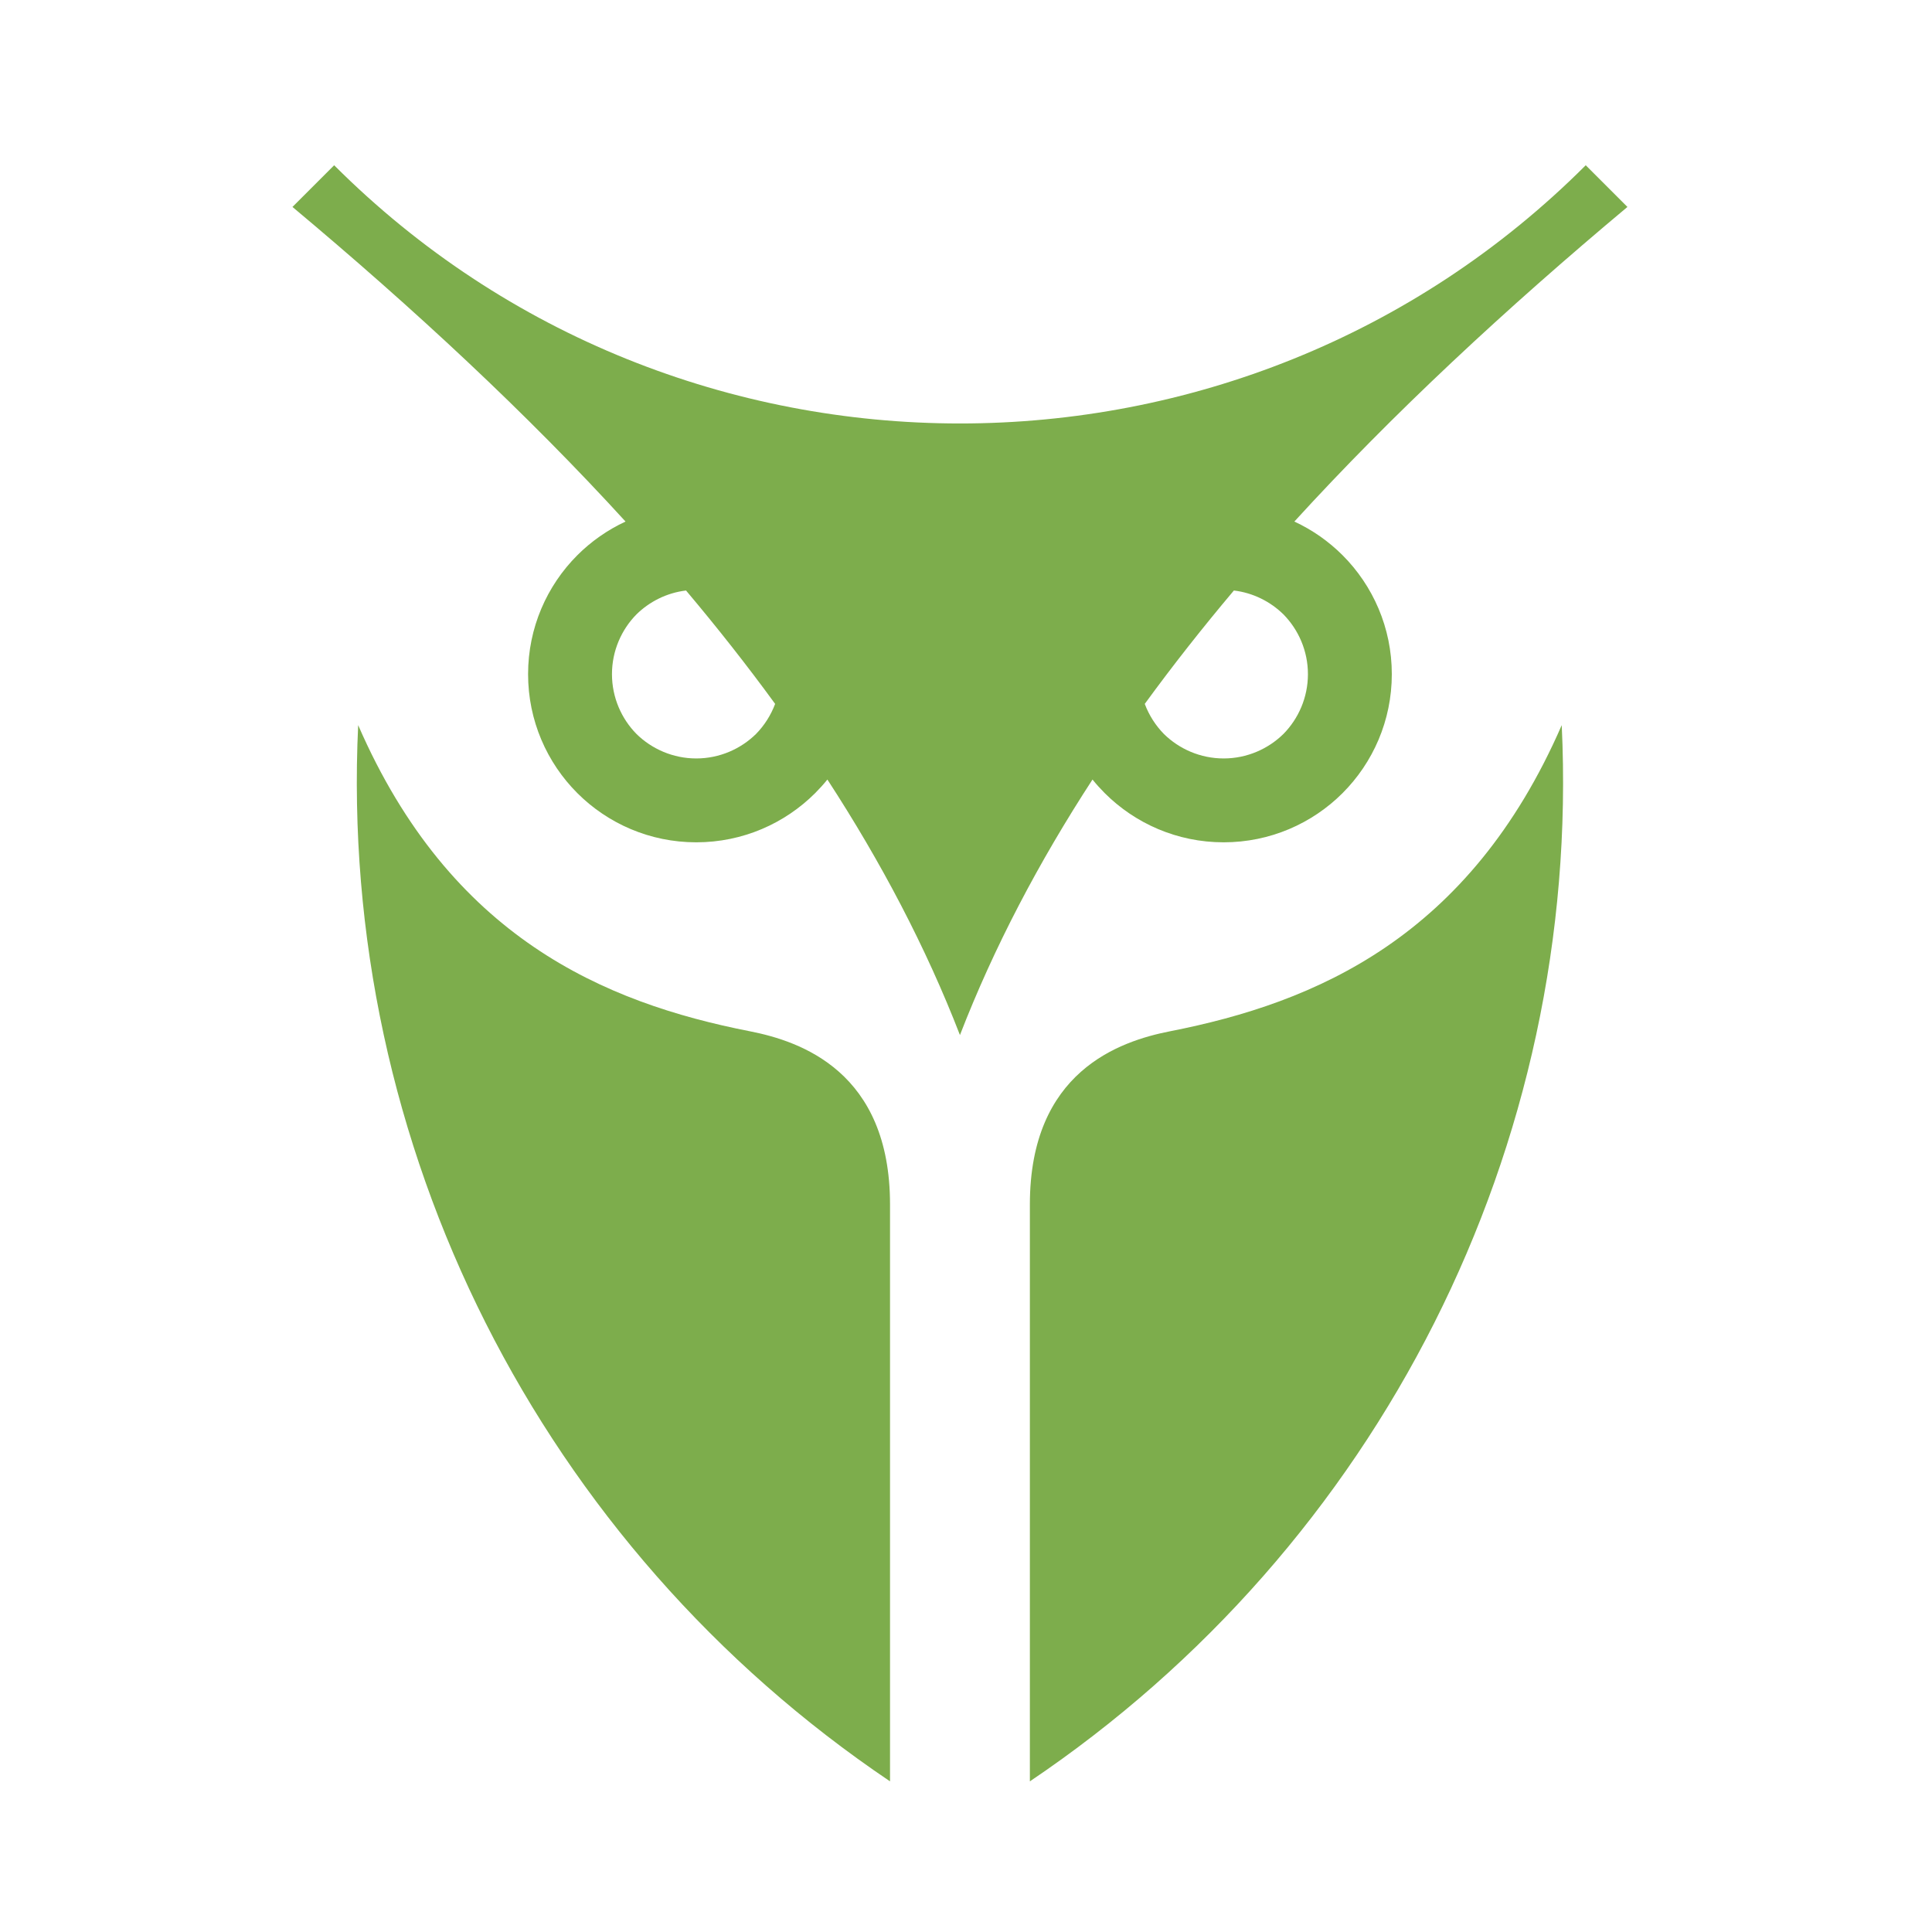
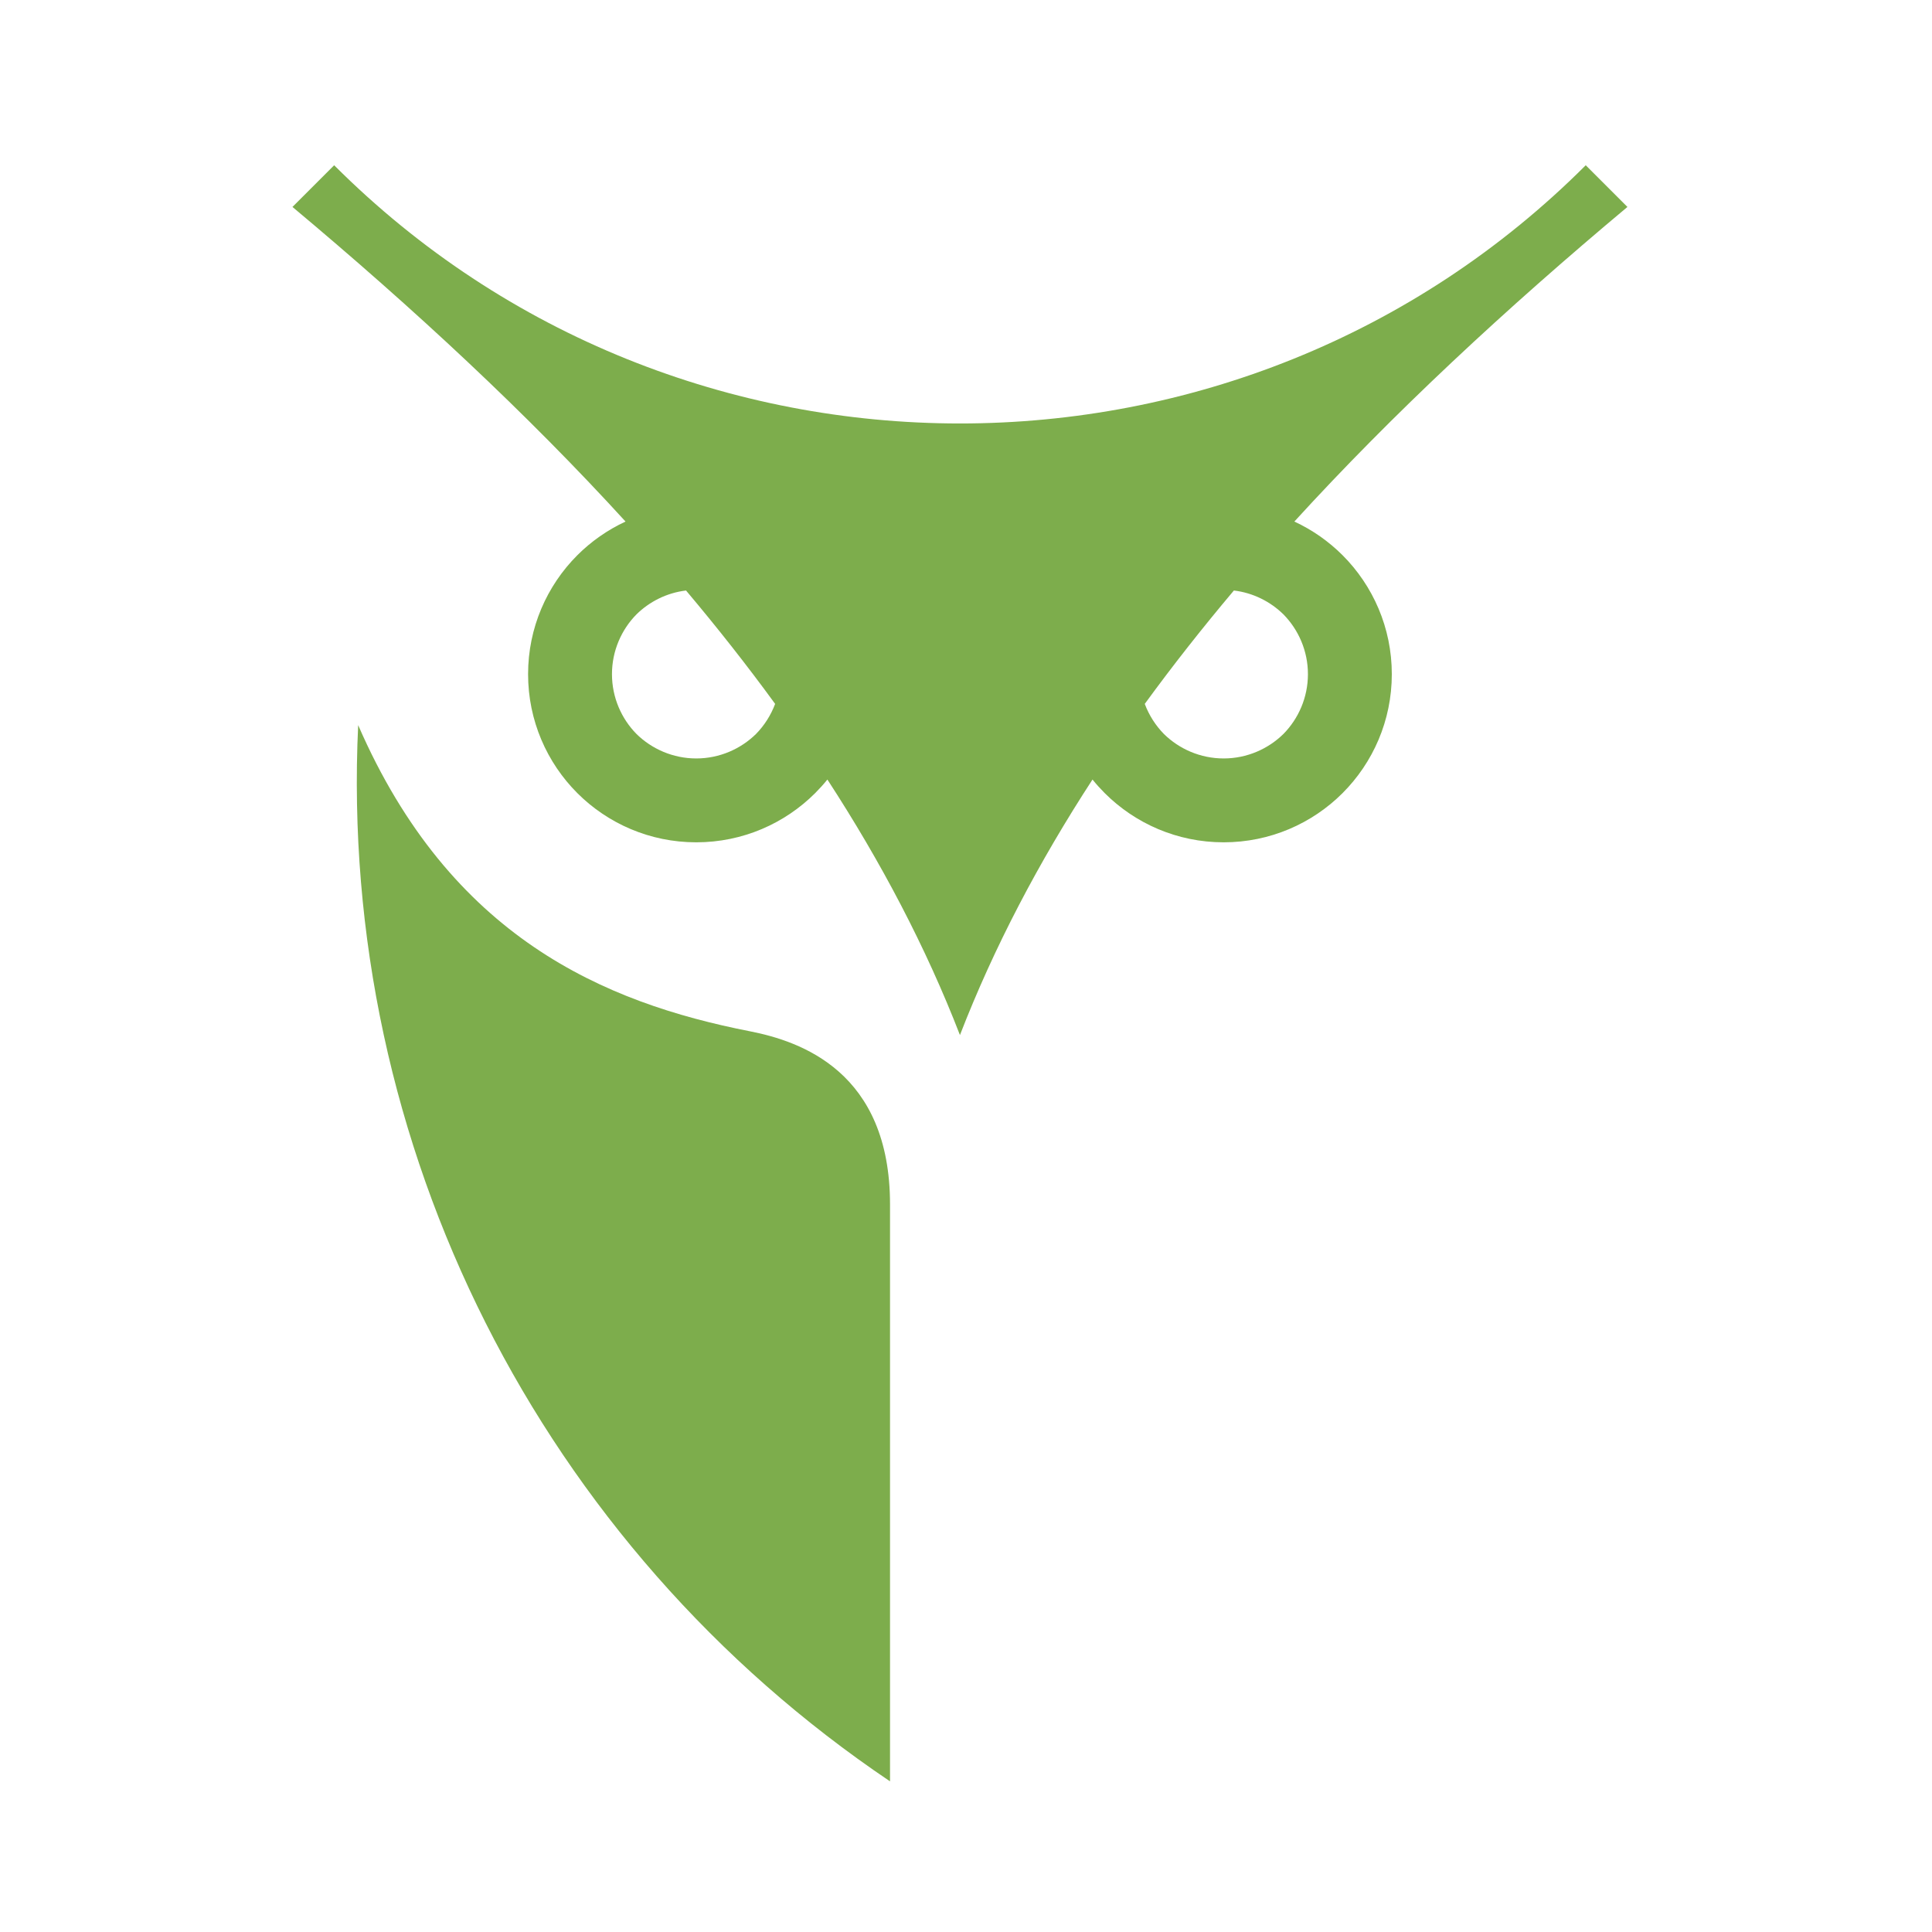
<svg xmlns="http://www.w3.org/2000/svg" xml:space="preserve" width="9.229mm" height="9.229mm" version="1.1" style="shape-rendering:geometricPrecision; text-rendering:geometricPrecision; image-rendering:optimizeQuality; fill-rule:evenodd; clip-rule:evenodd" viewBox="0 0 922.86 922.86">
  <defs>
    <style type="text/css">
   
    .fil0 {fill:#7DAD4C}
   
  </style>
  </defs>
  <g id="Camada_x0020_1">
-     <path class="fil0" d="M425.14 850.9c-166.83,-112.4 -263.63,-303.46 -254.05,-504.52 44.05,101.31 117.41,132.55 187.05,146.22 24.32,4.77 67,19.32 67,82.71l0 275.59zm-54.88 -514.67c-13.33,-18.29 -27.53,-36.32 -42.56,-54.16 -9.21,1.1 -17.47,5.31 -23.68,11.4 -7.16,7.28 -11.7,17.42 -11.7,28.56 0,11.14 4.54,21.28 11.7,28.56 7.27,7.15 17.43,11.7 28.56,11.7 11.13,0 21.28,-4.55 28.55,-11.7 3.94,-4.02 7.08,-8.91 9.13,-14.36zm121.68 514.67c166.83,-112.4 263.63,-303.46 254.05,-504.52 -44.05,101.31 -117.4,132.55 -187.05,146.22 -24.32,4.77 -67,19.32 -67,82.71l0 275.59zm54.88 -514.67c13.33,-18.29 27.53,-36.32 42.57,-54.16 9.2,1.1 17.46,5.31 23.67,11.4 7.16,7.28 11.7,17.42 11.7,28.56 0,11.14 -4.54,21.28 -11.7,28.56 -7.27,7.15 -17.42,11.7 -28.56,11.7 -11.13,0 -21.28,-4.55 -28.55,-11.7 -3.94,-4.02 -7.09,-8.91 -9.13,-14.36zm-88.28 158.19c-16.25,-41.96 -37.64,-82.6 -63.32,-122.06 -1.82,2.27 -3.79,4.43 -5.83,6.48 -14.51,14.5 -34.62,23.51 -56.81,23.51 -22.2,0 -42.31,-9.01 -56.81,-23.51 -14.5,-14.51 -23.52,-34.62 -23.52,-56.81 0,-22.19 9.02,-42.3 23.52,-56.81 6.63,-6.62 14.39,-12.08 23.03,-16.09 -47.12,-51.62 -100.86,-101.54 -159.1,-150.28l19.92 -19.91c82.22,82.22 190.57,123.34 298.92,123.34 108.35,0 216.7,-41.12 298.92,-123.34l19.92 19.91c-58.24,48.74 -111.98,98.66 -159.1,150.28 8.64,4.01 16.4,9.47 23.03,16.09 14.5,14.51 23.52,34.62 23.52,56.81 0,22.19 -9.02,42.3 -23.52,56.81 -14.5,14.5 -34.61,23.51 -56.81,23.51 -22.19,0 -42.3,-9.01 -56.81,-23.51 -2.04,-2.05 -4.01,-4.21 -5.83,-6.48 -25.68,39.46 -47.07,80.1 -63.32,122.06z" />
+     <path class="fil0" d="M425.14 850.9c-166.83,-112.4 -263.63,-303.46 -254.05,-504.52 44.05,101.31 117.41,132.55 187.05,146.22 24.32,4.77 67,19.32 67,82.71l0 275.59zm-54.88 -514.67c-13.33,-18.29 -27.53,-36.32 -42.56,-54.16 -9.21,1.1 -17.47,5.31 -23.68,11.4 -7.16,7.28 -11.7,17.42 -11.7,28.56 0,11.14 4.54,21.28 11.7,28.56 7.27,7.15 17.43,11.7 28.56,11.7 11.13,0 21.28,-4.55 28.55,-11.7 3.94,-4.02 7.08,-8.91 9.13,-14.36zm121.68 514.67l0 275.59zm54.88 -514.67c13.33,-18.29 27.53,-36.32 42.57,-54.16 9.2,1.1 17.46,5.31 23.67,11.4 7.16,7.28 11.7,17.42 11.7,28.56 0,11.14 -4.54,21.28 -11.7,28.56 -7.27,7.15 -17.42,11.7 -28.56,11.7 -11.13,0 -21.28,-4.55 -28.55,-11.7 -3.94,-4.02 -7.09,-8.91 -9.13,-14.36zm-88.28 158.19c-16.25,-41.96 -37.64,-82.6 -63.32,-122.06 -1.82,2.27 -3.79,4.43 -5.83,6.48 -14.51,14.5 -34.62,23.51 -56.81,23.51 -22.2,0 -42.31,-9.01 -56.81,-23.51 -14.5,-14.51 -23.52,-34.62 -23.52,-56.81 0,-22.19 9.02,-42.3 23.52,-56.81 6.63,-6.62 14.39,-12.08 23.03,-16.09 -47.12,-51.62 -100.86,-101.54 -159.1,-150.28l19.92 -19.91c82.22,82.22 190.57,123.34 298.92,123.34 108.35,0 216.7,-41.12 298.92,-123.34l19.92 19.91c-58.24,48.74 -111.98,98.66 -159.1,150.28 8.64,4.01 16.4,9.47 23.03,16.09 14.5,14.51 23.52,34.62 23.52,56.81 0,22.19 -9.02,42.3 -23.52,56.81 -14.5,14.5 -34.61,23.51 -56.81,23.51 -22.19,0 -42.3,-9.01 -56.81,-23.51 -2.04,-2.05 -4.01,-4.21 -5.83,-6.48 -25.68,39.46 -47.07,80.1 -63.32,122.06z" />
  </g>
</svg>